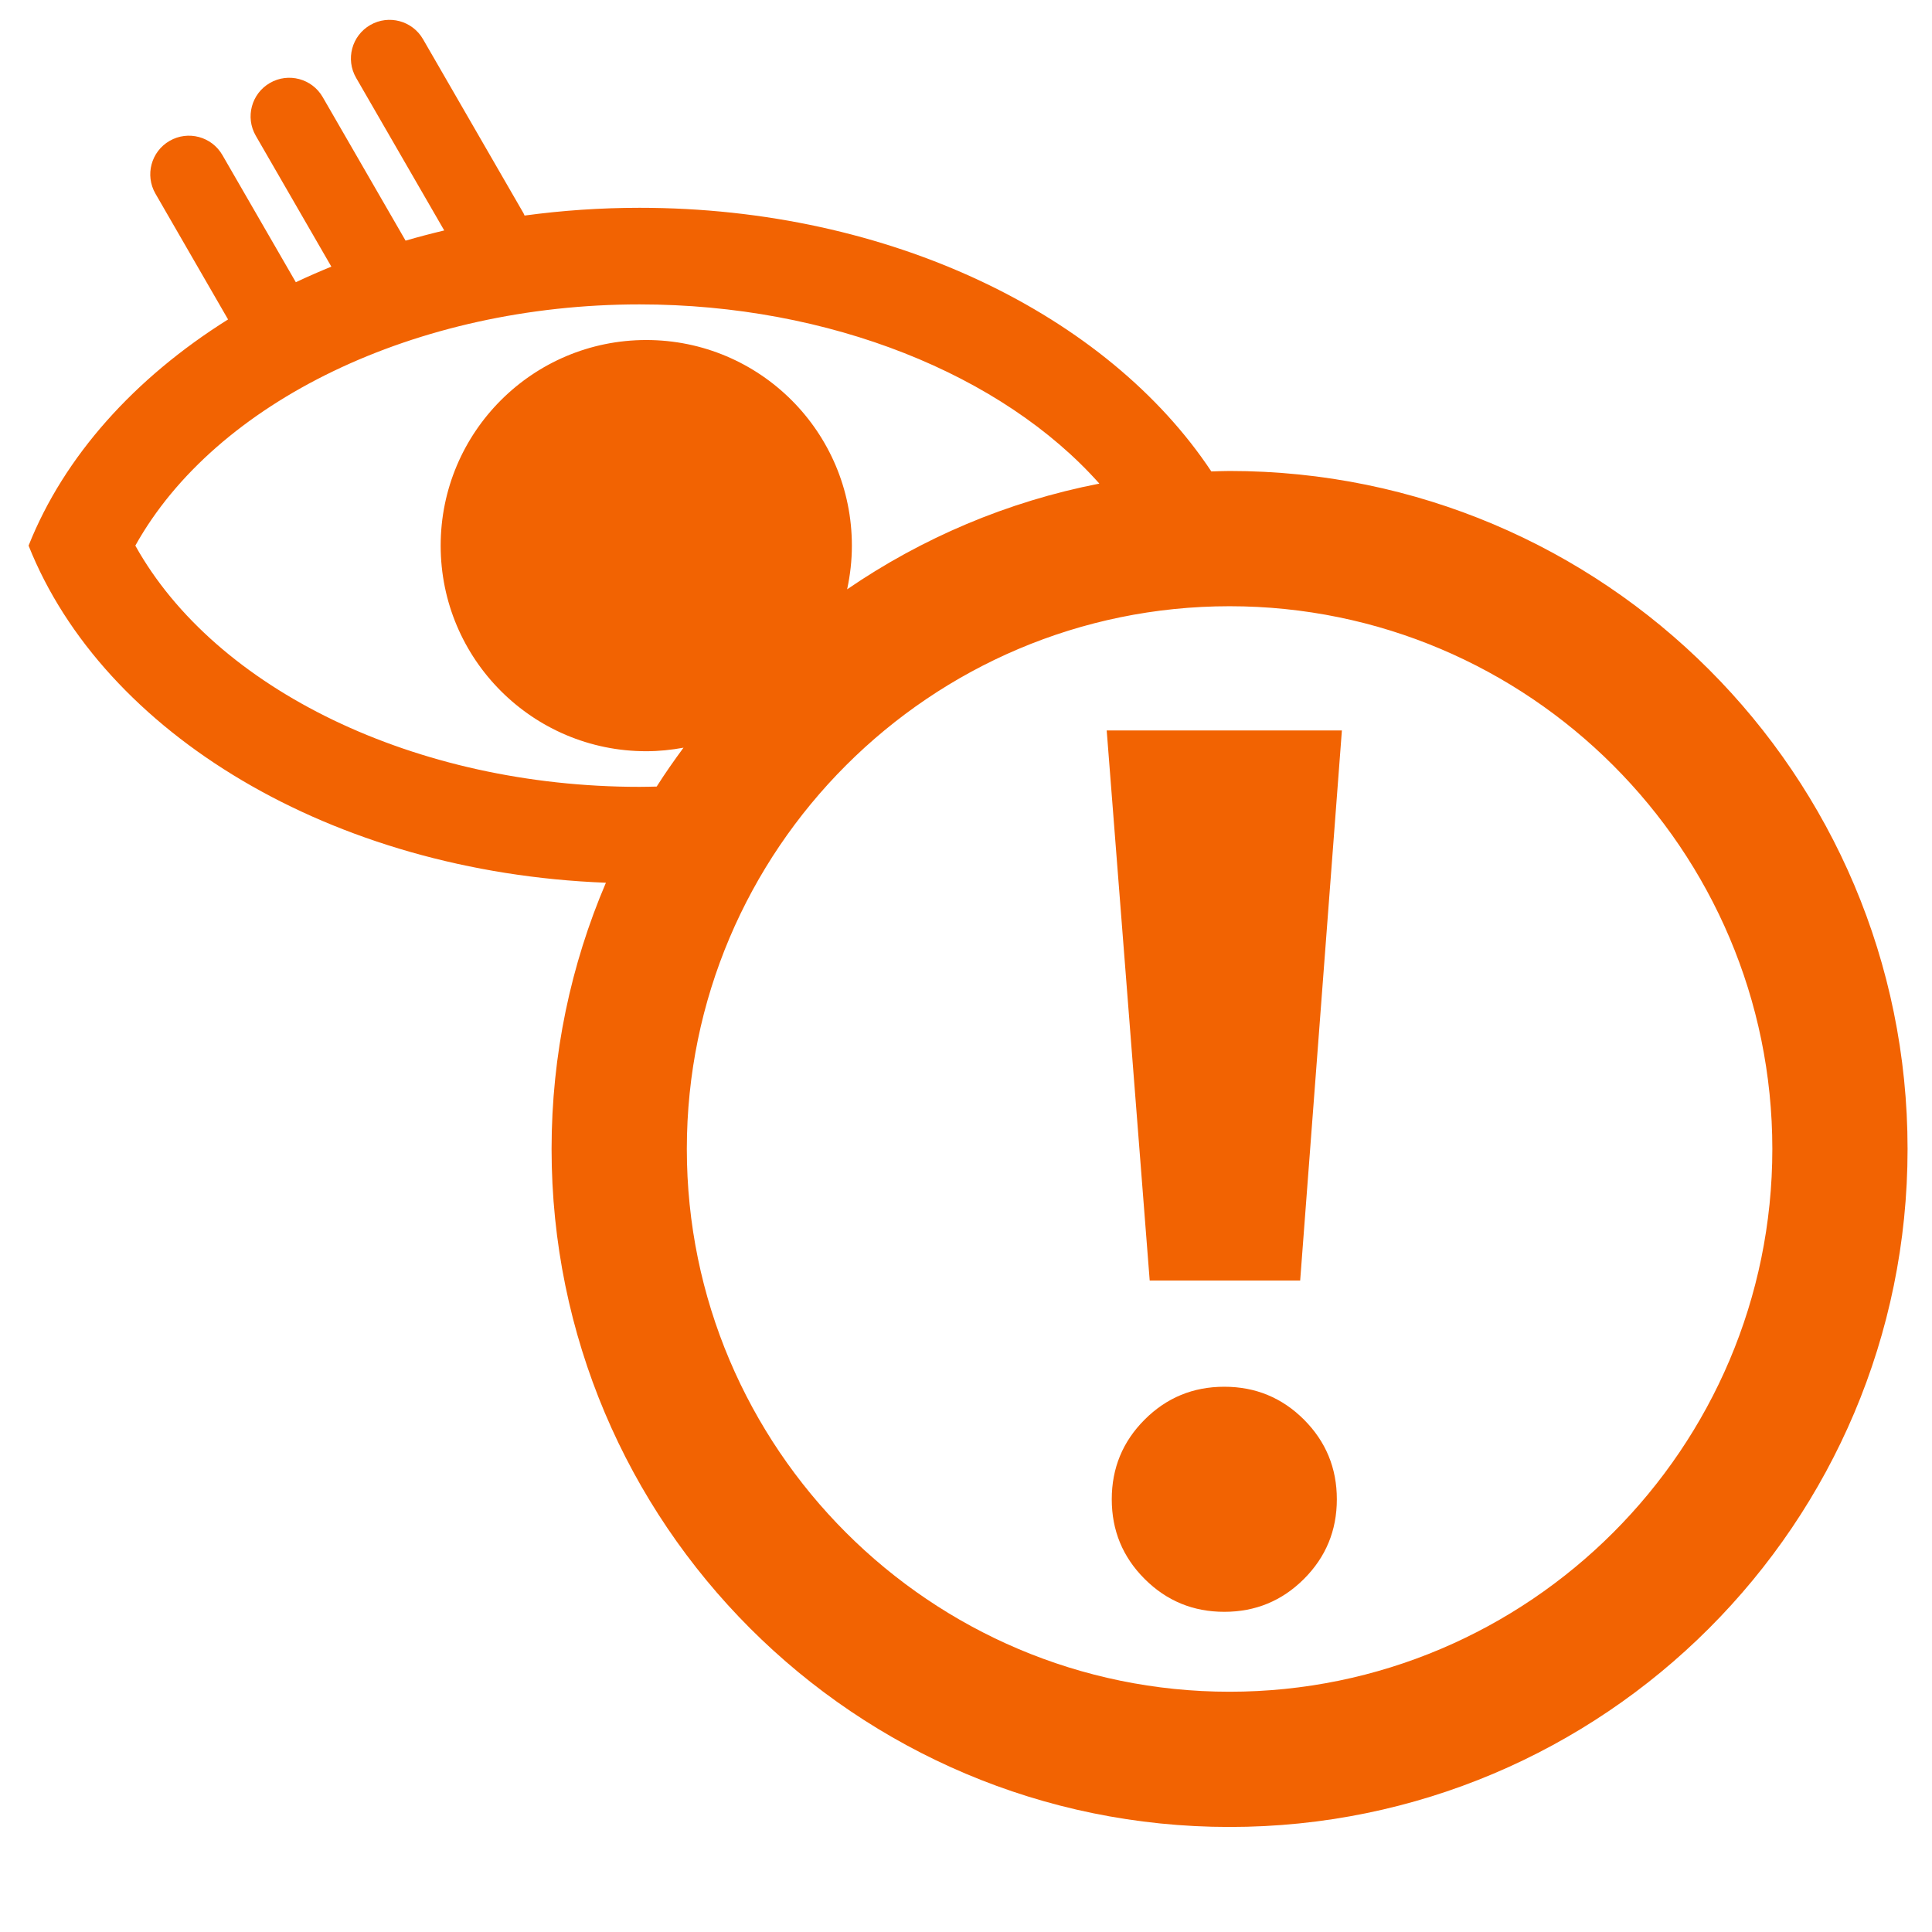
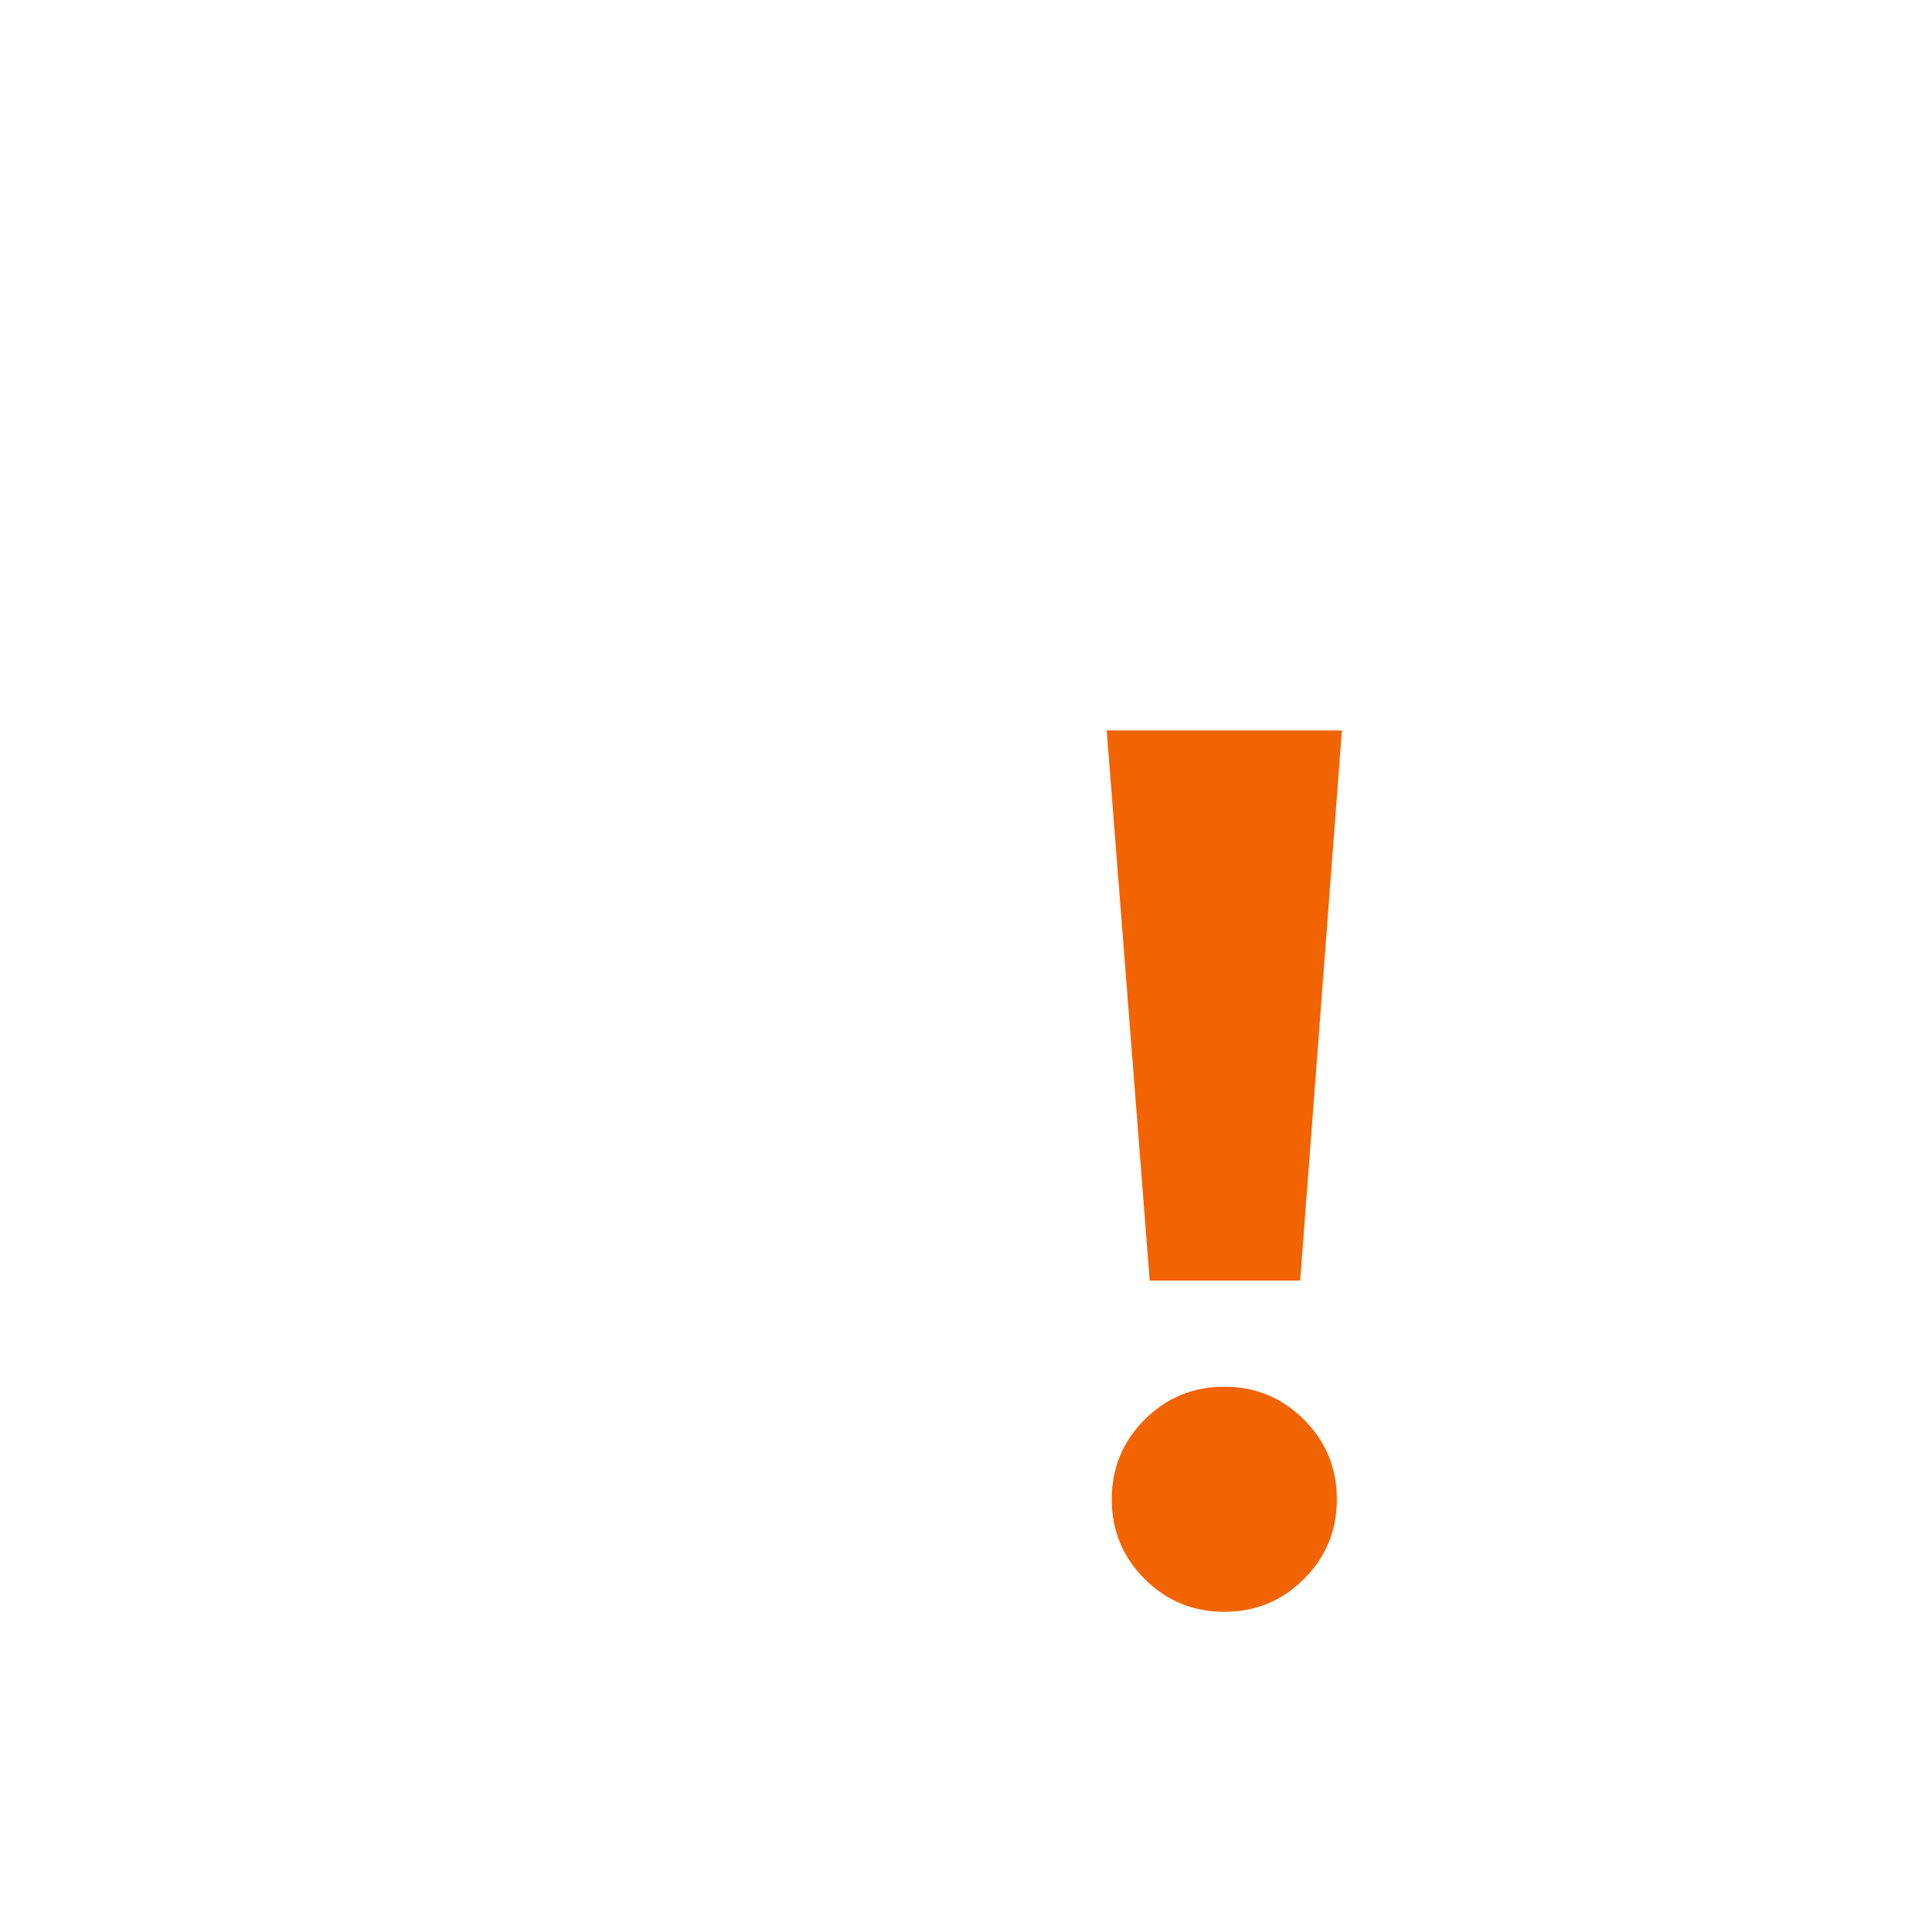
<svg xmlns="http://www.w3.org/2000/svg" version="1.1" id="Ebene_1" x="0px" y="0px" viewBox="0 0 200 200" enable-background="new 0 0 200 200" xml:space="preserve">
-   <path fill="#F26302" d="M127.286,48.755c-0.633,0-1.259,0.031-1.889,0.048  C114.666,32.641,92.203,21.511,66.208,21.511c-4.067,0-8.043,0.281-11.906,0.803  c-0.039-0.079-0.063-0.161-0.107-0.238L43.791,4.055  c-1.104-1.912-3.55-2.569-5.464-1.464c-1.913,1.104-2.569,3.551-1.464,5.464  l9.124,15.802c-1.352,0.322-2.688,0.671-4.001,1.055L33.406,10.051  c-1.104-1.913-3.549-2.568-5.464-1.464c-1.913,1.105-2.569,3.551-1.464,5.464l7.823,13.551  c-1.249,0.512-2.48,1.046-3.677,1.615l-7.604-13.169  c-1.104-1.912-3.55-2.569-5.464-1.464c-1.913,1.104-2.569,3.551-1.464,5.464  l7.517,13.02C13.924,39.14,6.635,47.238,2.959,56.483  c7.723,19.424,31.365,33.803,59.765,34.897c-3.617,8.462-5.625,17.776-5.625,27.561  c0,38.763,31.423,70.186,70.186,70.186c38.763,0,70.186-31.423,70.186-70.186  S166.048,48.755,127.286,48.755z M66.208,81.455c-23.186,0-43.915-10.093-52.199-24.972  C22.294,41.604,43.022,31.511,66.208,31.511c19.668,0,37.562,7.266,47.597,18.552  c-9.538,1.856-18.38,5.648-26.111,10.943c0.316-1.459,0.492-2.97,0.492-4.523  c0-11.755-9.529-21.284-21.284-21.284c-11.755,0-21.284,9.529-21.284,21.284  c0,11.755,9.529,21.284,21.284,21.284c1.318,0,2.602-0.137,3.854-0.366  c-0.965,1.312-1.903,2.645-2.777,4.024C67.39,81.438,66.802,81.455,66.208,81.455z   M127.286,175.128c-30.981,0-56.186-25.205-56.186-56.186s25.205-56.186,56.186-56.186  s56.186,25.205,56.186,56.186S158.267,175.128,127.286,175.128z" />
  <path fill="#F26302" d="M134.593,132.559h-15.577l-4.451-56.941h24.347L134.593,132.559z   M138.389,155.205c0,3.23-1.135,5.979-3.403,8.247c-2.271,2.268-5.019,3.403-8.247,3.403  c-3.229,0-5.979-1.135-8.247-3.403c-2.271-2.269-3.403-5.017-3.403-8.247  c0-3.227,1.133-5.976,3.403-8.247c2.268-2.268,5.017-3.403,8.247-3.403  c3.228,0,5.976,1.135,8.247,3.403C137.254,149.229,138.389,151.978,138.389,155.205z" />
</svg>